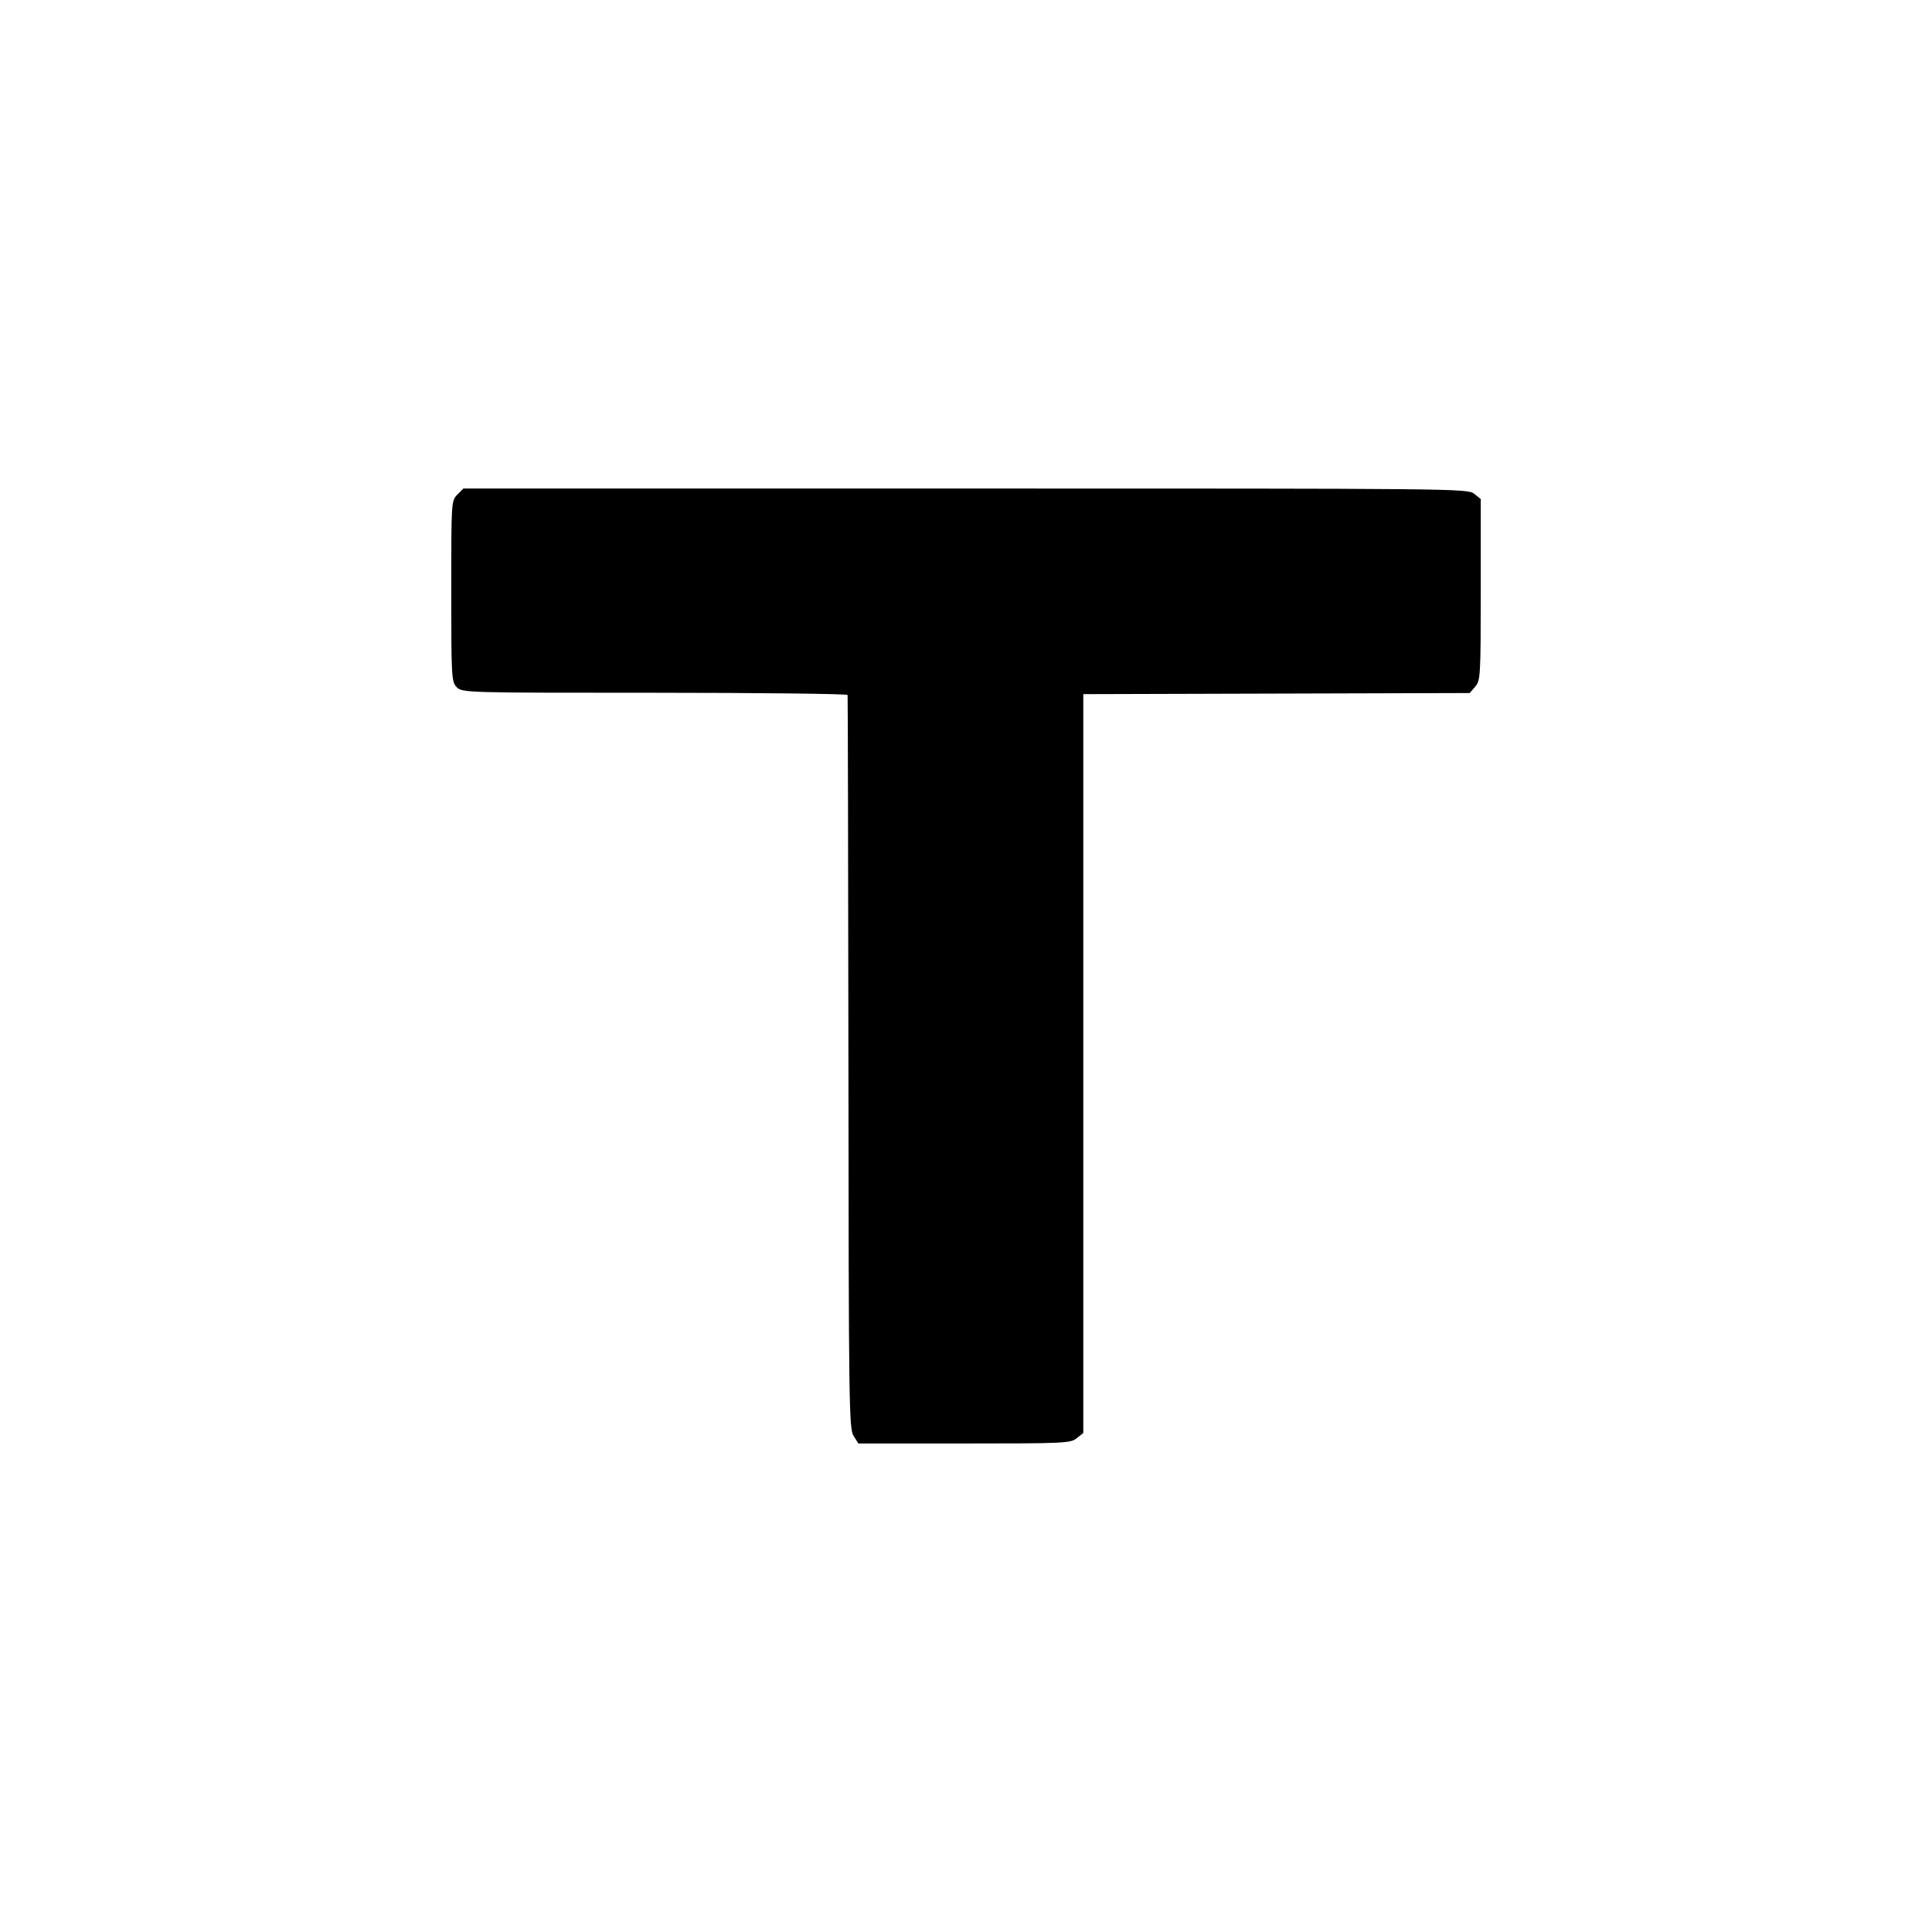
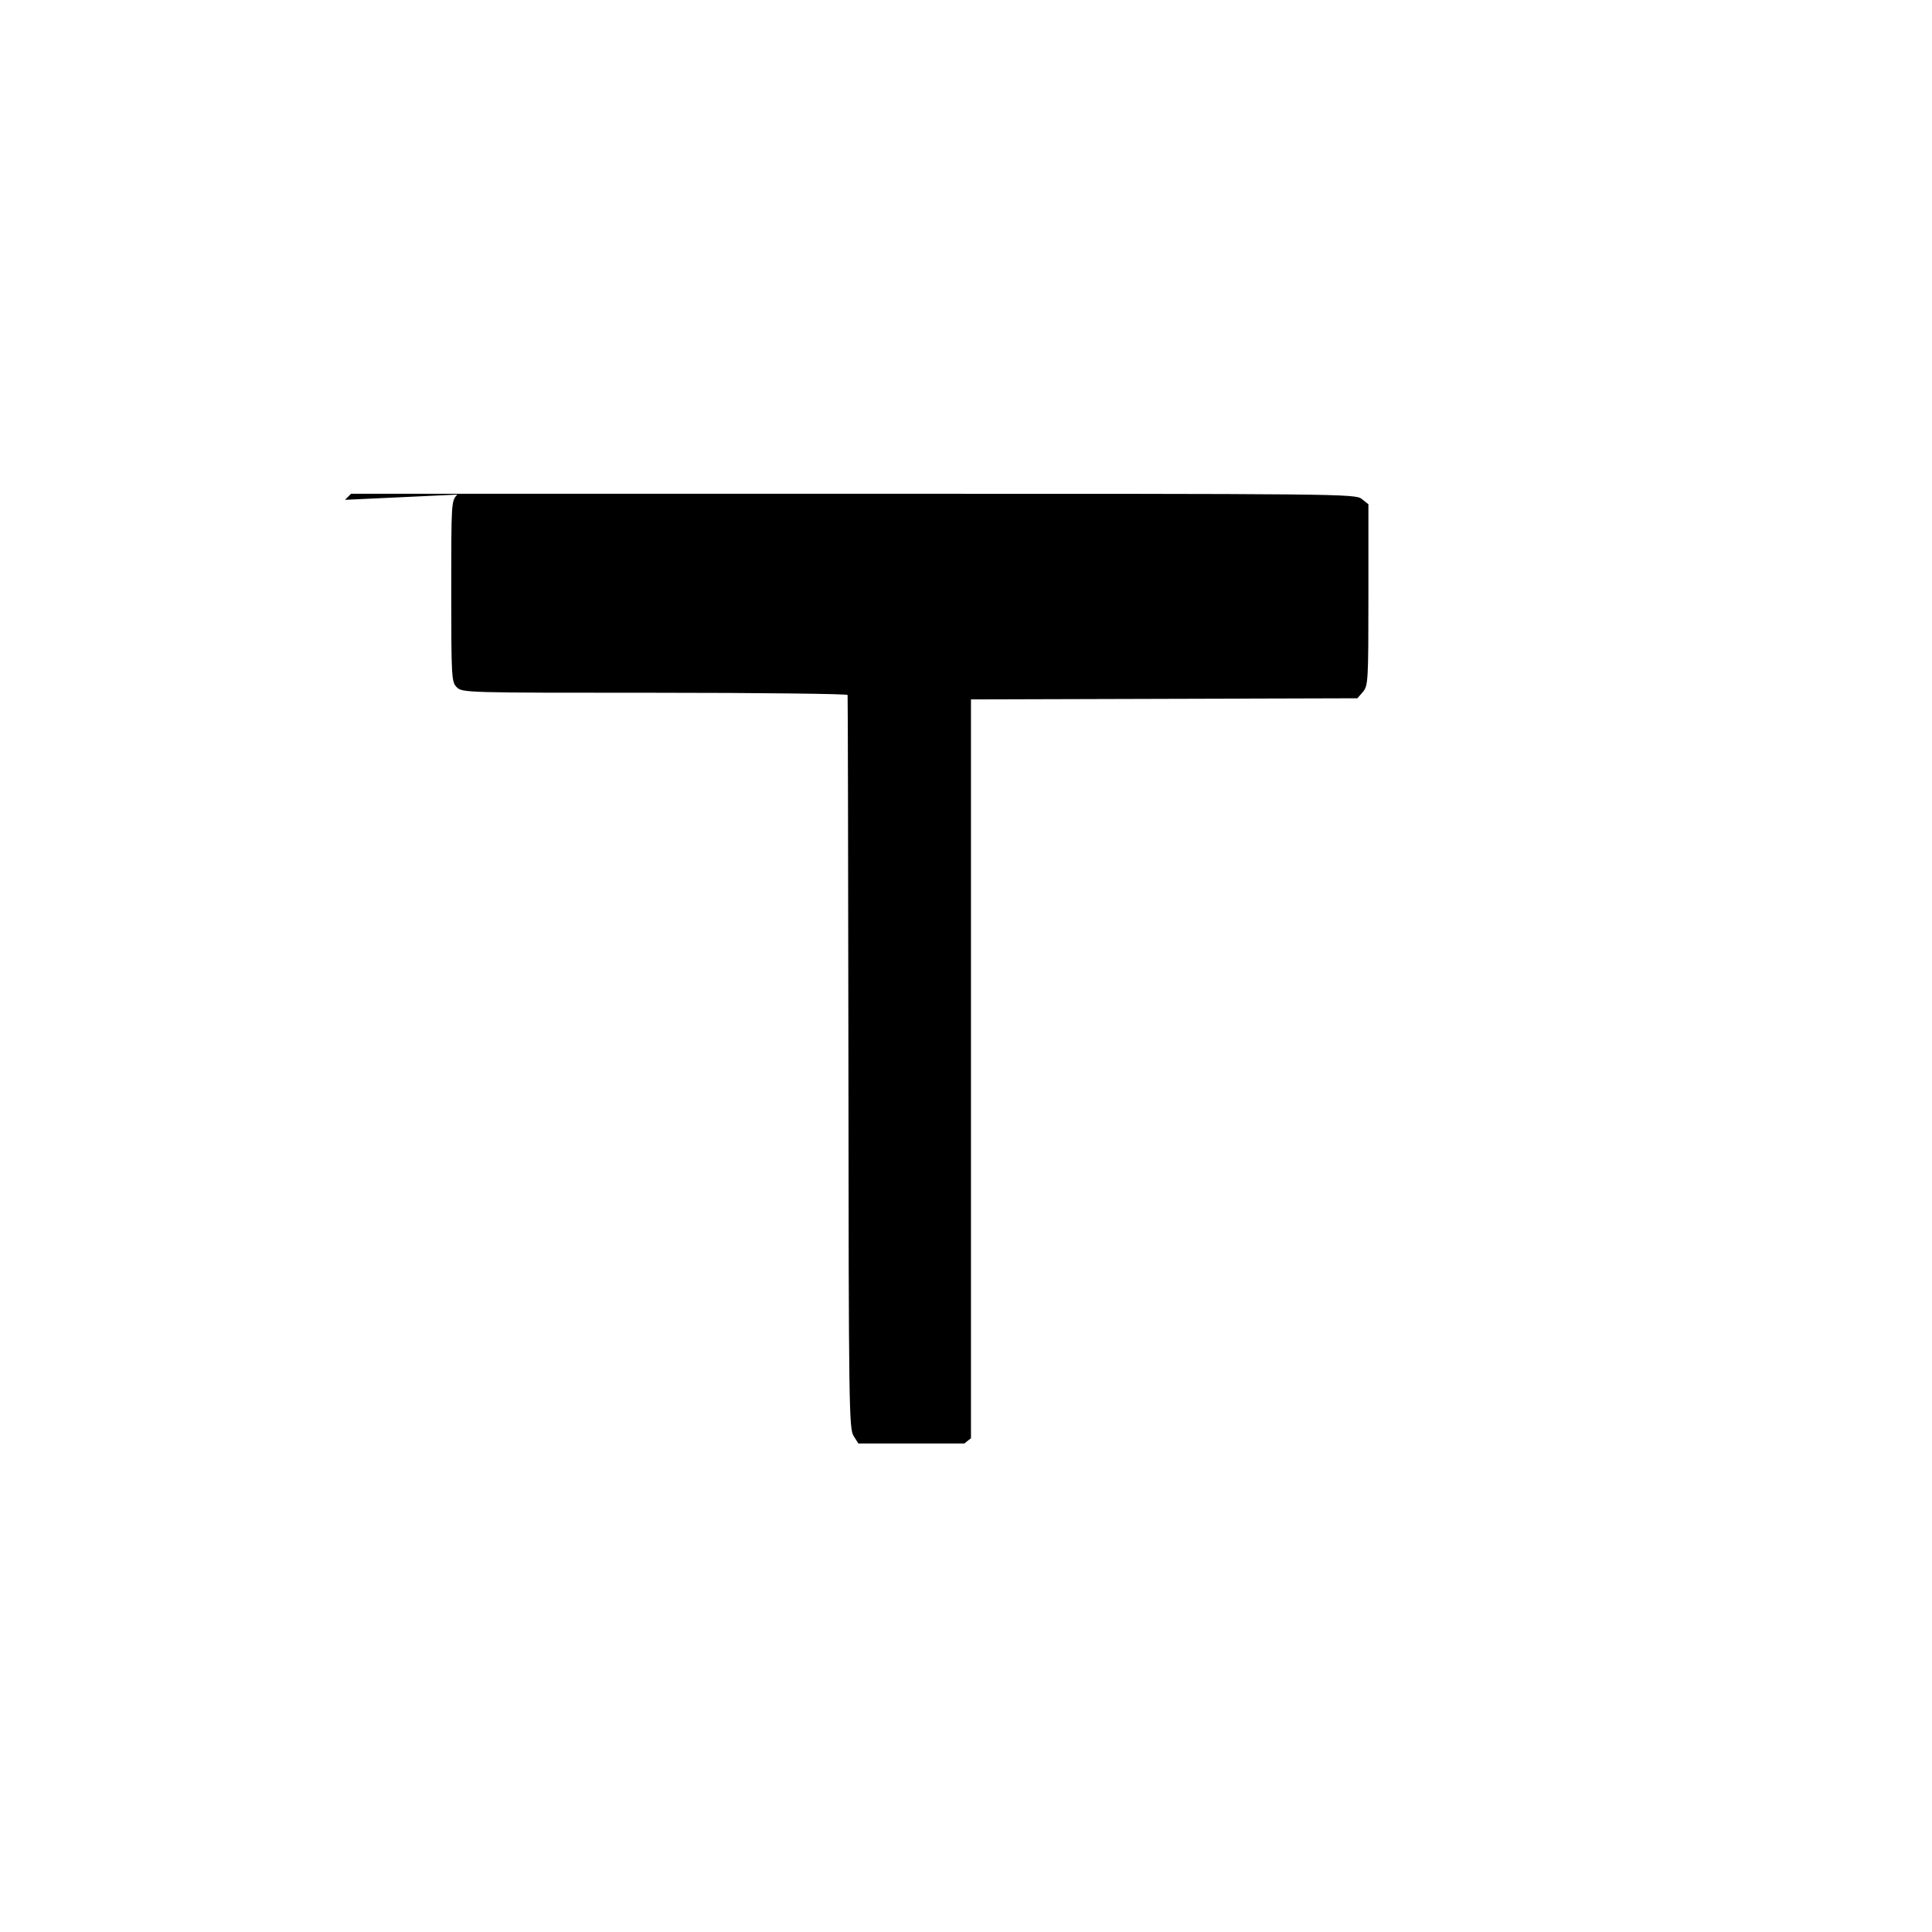
<svg xmlns="http://www.w3.org/2000/svg" version="1.0" width="700pt" height="700pt" viewBox="0 0 700 700" preserveAspectRatio="xMidYMid meet">
  <g transform="translate(0,700) scale(0.1,-0.1)" fill="#000000" stroke="none">
-     <path d="M1657 5208 c-22 -23 -22 -25 -22 -350 0 -314 1 -329 20 -348 20 -20 34 -20 718 -20 383 0 698 -4 698 -8 1 -4 2 -604 3 -1333 1 -1247 2 -1327 19 -1352 l17 -27 384 0 c363 0 385 1 407 19 l24 19 0 1339 0 1338 700 2 700 2 20 23 c19 23 20 37 20 352 l0 328 -24 19 c-23 19 -70 19 -1843 19 l-1819 0 -22 -22z" />
+     <path d="M1657 5208 c-22 -23 -22 -25 -22 -350 0 -314 1 -329 20 -348 20 -20 34 -20 718 -20 383 0 698 -4 698 -8 1 -4 2 -604 3 -1333 1 -1247 2 -1327 19 -1352 l17 -27 384 0 l24 19 0 1339 0 1338 700 2 700 2 20 23 c19 23 20 37 20 352 l0 328 -24 19 c-23 19 -70 19 -1843 19 l-1819 0 -22 -22z" />
  </g>
</svg>